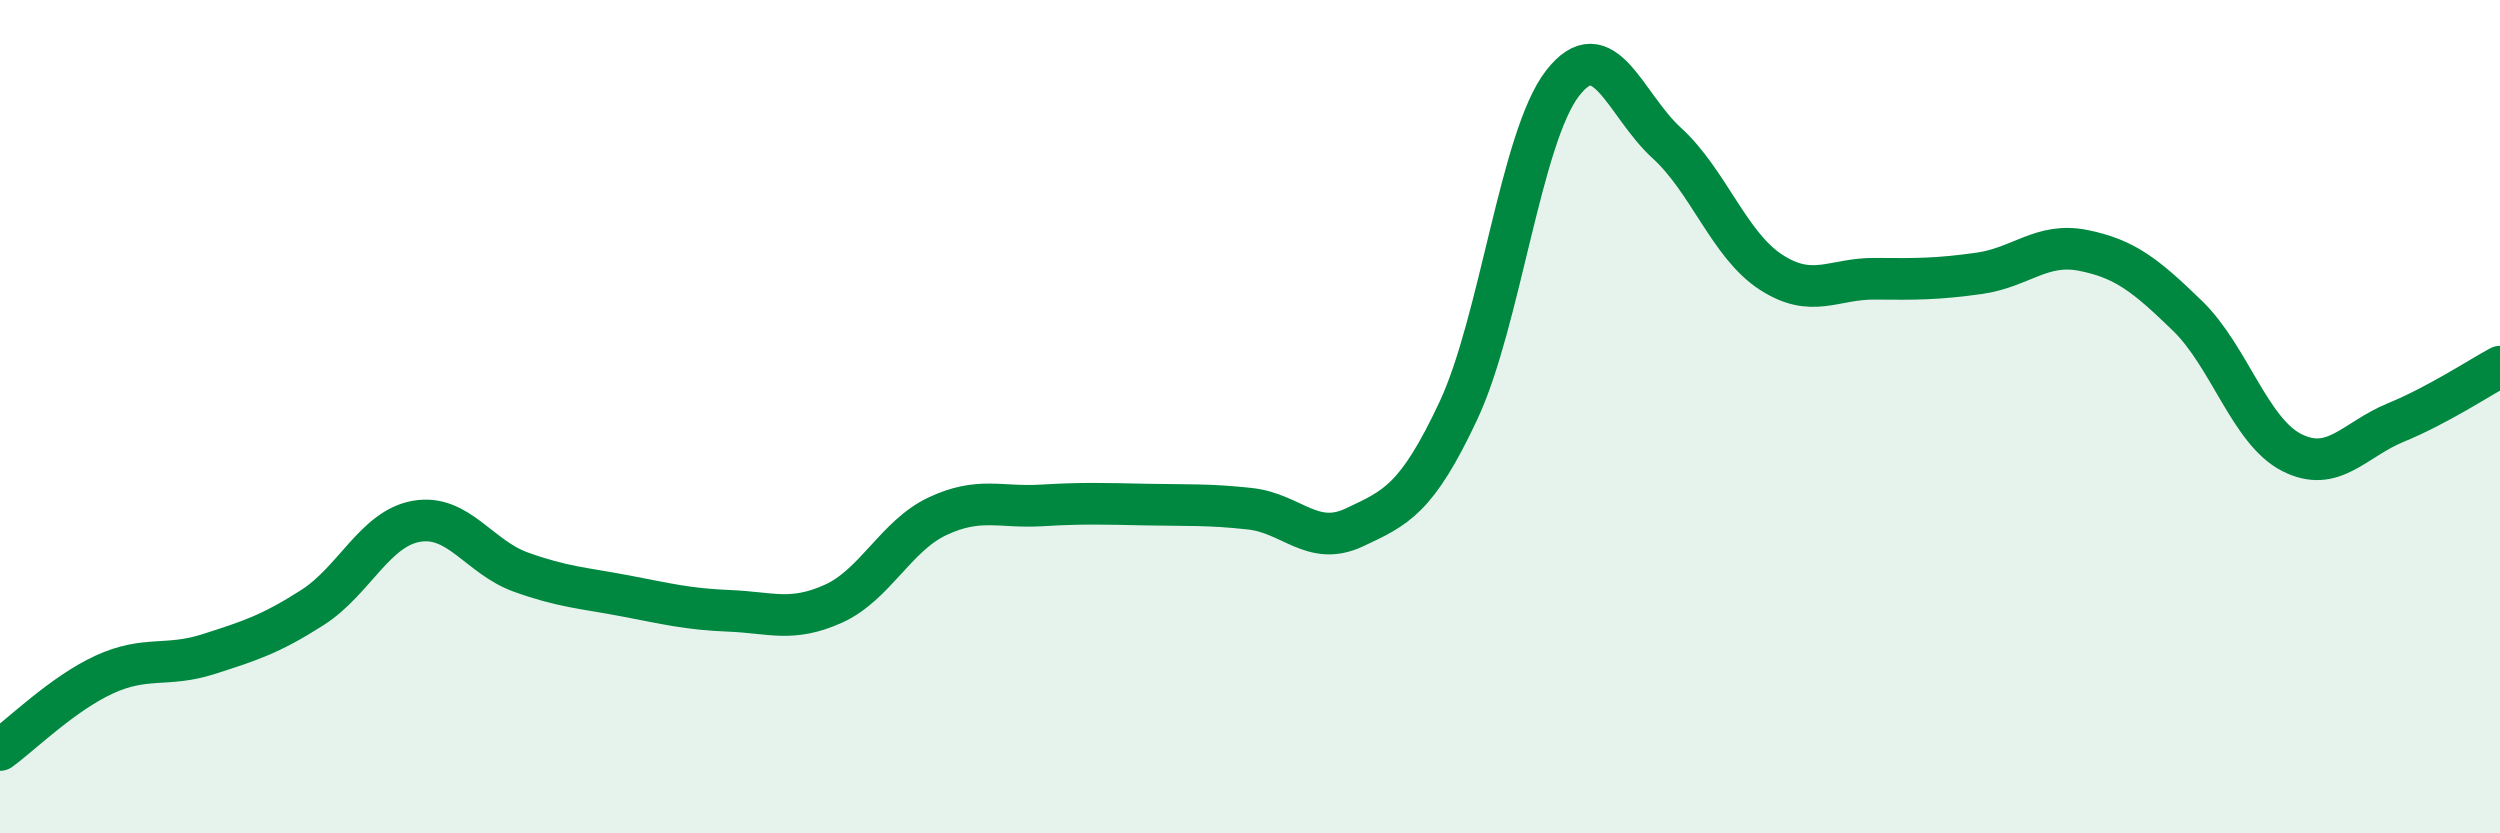
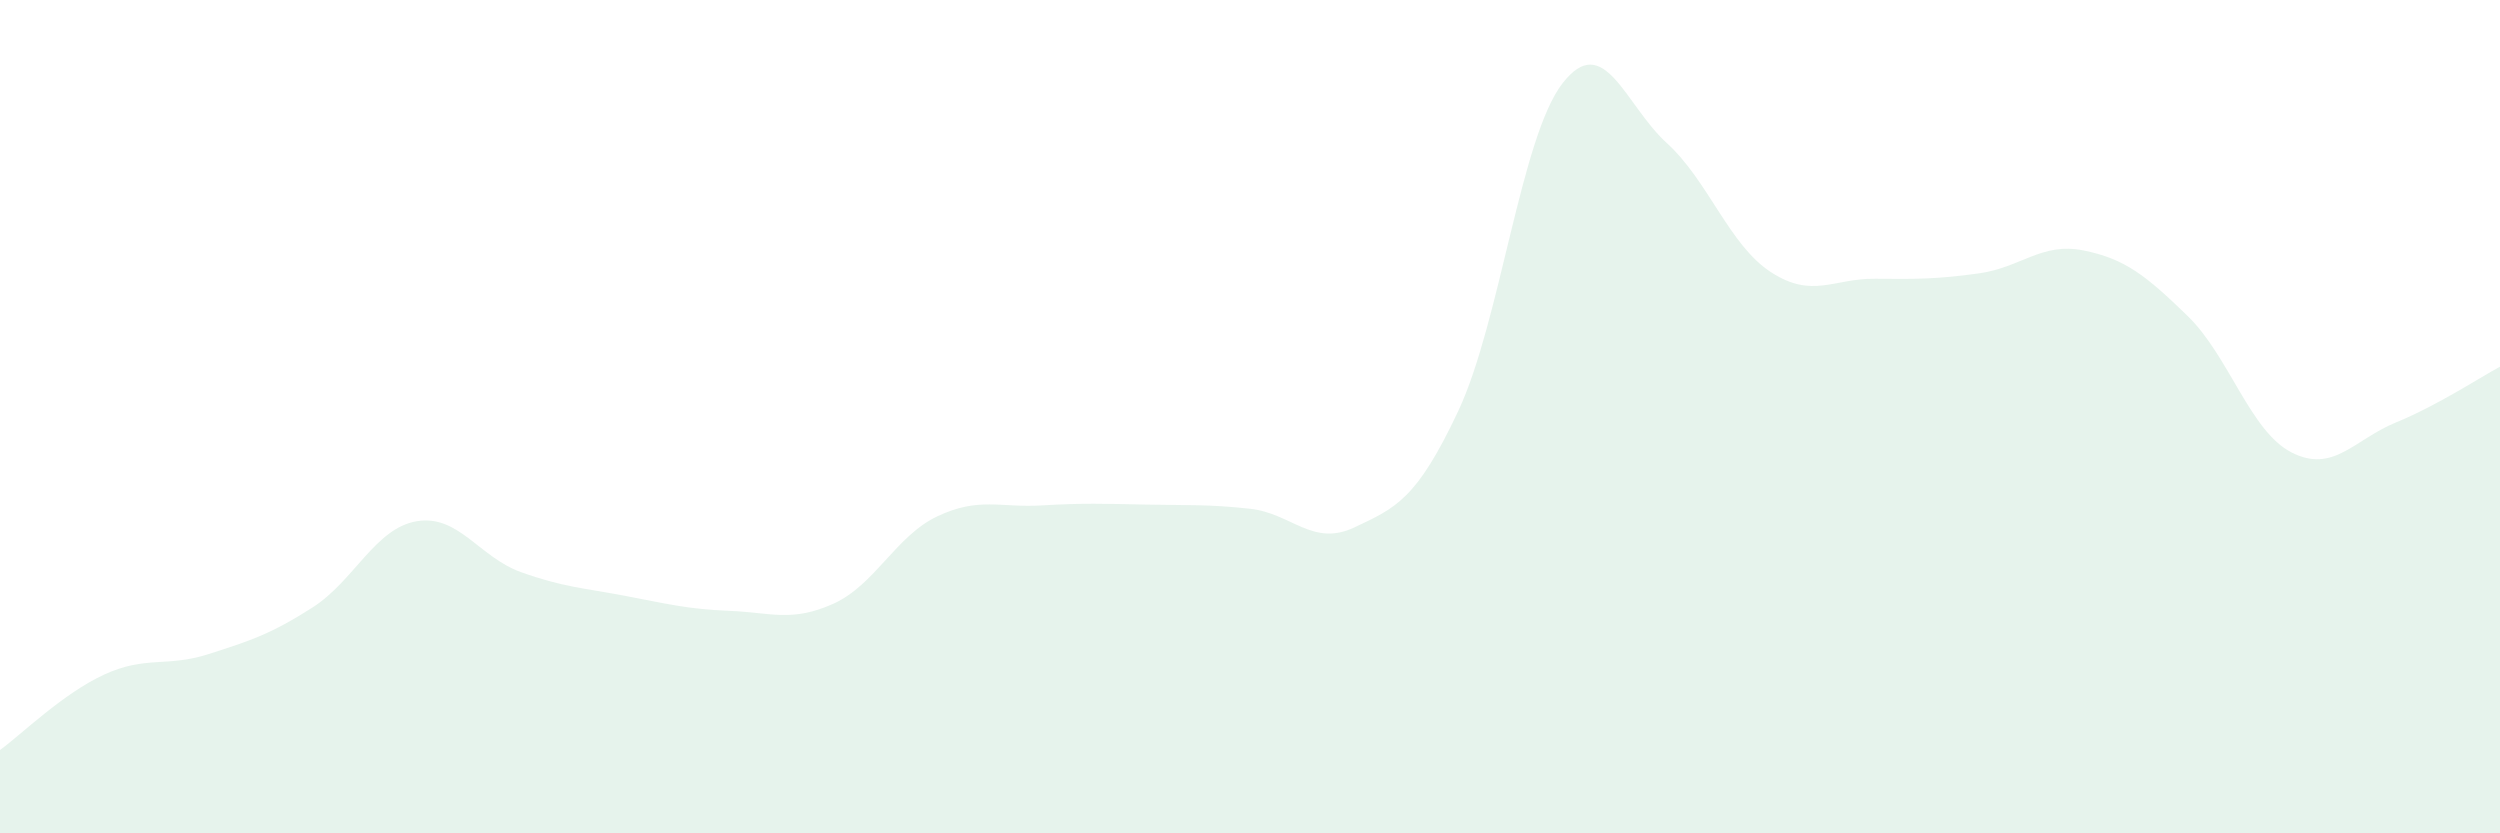
<svg xmlns="http://www.w3.org/2000/svg" width="60" height="20" viewBox="0 0 60 20">
  <path d="M 0,18 C 0.5,17.64 1.5,16.65 2.5,16.19 C 3.5,15.73 4,16.02 5,15.7 C 6,15.38 6.5,15.22 7.5,14.58 C 8.5,13.94 9,12.68 10,12.51 C 11,12.34 11.5,13.37 12.5,13.73 C 13.5,14.09 14,14.11 15,14.3 C 16,14.49 16.5,14.62 17.5,14.66 C 18.5,14.7 19,14.94 20,14.49 C 21,14.04 21.5,12.86 22.5,12.39 C 23.5,11.92 24,12.19 25,12.13 C 26,12.07 26.5,12.09 27.5,12.11 C 28.5,12.13 29,12.1 30,12.21 C 31,12.32 31.5,13.13 32.5,12.66 C 33.5,12.19 34,11.99 35,9.86 C 36,7.73 36.5,3.29 37.5,2 C 38.5,0.71 39,2.52 40,3.43 C 41,4.34 41.5,5.88 42.5,6.53 C 43.5,7.18 44,6.68 45,6.69 C 46,6.7 46.5,6.7 47.5,6.56 C 48.5,6.42 49,5.81 50,6.01 C 51,6.21 51.5,6.61 52.5,7.58 C 53.5,8.55 54,10.35 55,10.86 C 56,11.37 56.5,10.55 57.5,10.14 C 58.5,9.73 59.5,9.07 60,8.8L60 20L0 20Z" fill="#008740" opacity="0.1" stroke-linecap="round" stroke-linejoin="round" />
-   <path d="M 0,18 C 0.5,17.64 1.5,16.65 2.5,16.19 C 3.5,15.73 4,16.02 5,15.7 C 6,15.38 6.5,15.22 7.5,14.58 C 8.5,13.94 9,12.68 10,12.51 C 11,12.34 11.5,13.37 12.5,13.73 C 13.5,14.09 14,14.11 15,14.3 C 16,14.49 16.5,14.62 17.5,14.66 C 18.5,14.7 19,14.94 20,14.49 C 21,14.04 21.5,12.86 22.5,12.39 C 23.5,11.92 24,12.19 25,12.13 C 26,12.07 26.5,12.09 27.5,12.11 C 28.5,12.13 29,12.1 30,12.21 C 31,12.32 31.5,13.13 32.5,12.66 C 33.5,12.19 34,11.99 35,9.86 C 36,7.73 36.5,3.29 37.5,2 C 38.5,0.71 39,2.52 40,3.43 C 41,4.34 41.5,5.88 42.5,6.53 C 43.5,7.18 44,6.68 45,6.69 C 46,6.7 46.5,6.7 47.5,6.56 C 48.5,6.42 49,5.81 50,6.01 C 51,6.21 51.5,6.61 52.5,7.58 C 53.5,8.55 54,10.35 55,10.86 C 56,11.37 56.5,10.55 57.5,10.14 C 58.5,9.73 59.5,9.07 60,8.8" stroke="#008740" stroke-width="1" fill="none" stroke-linecap="round" stroke-linejoin="round" />
</svg>